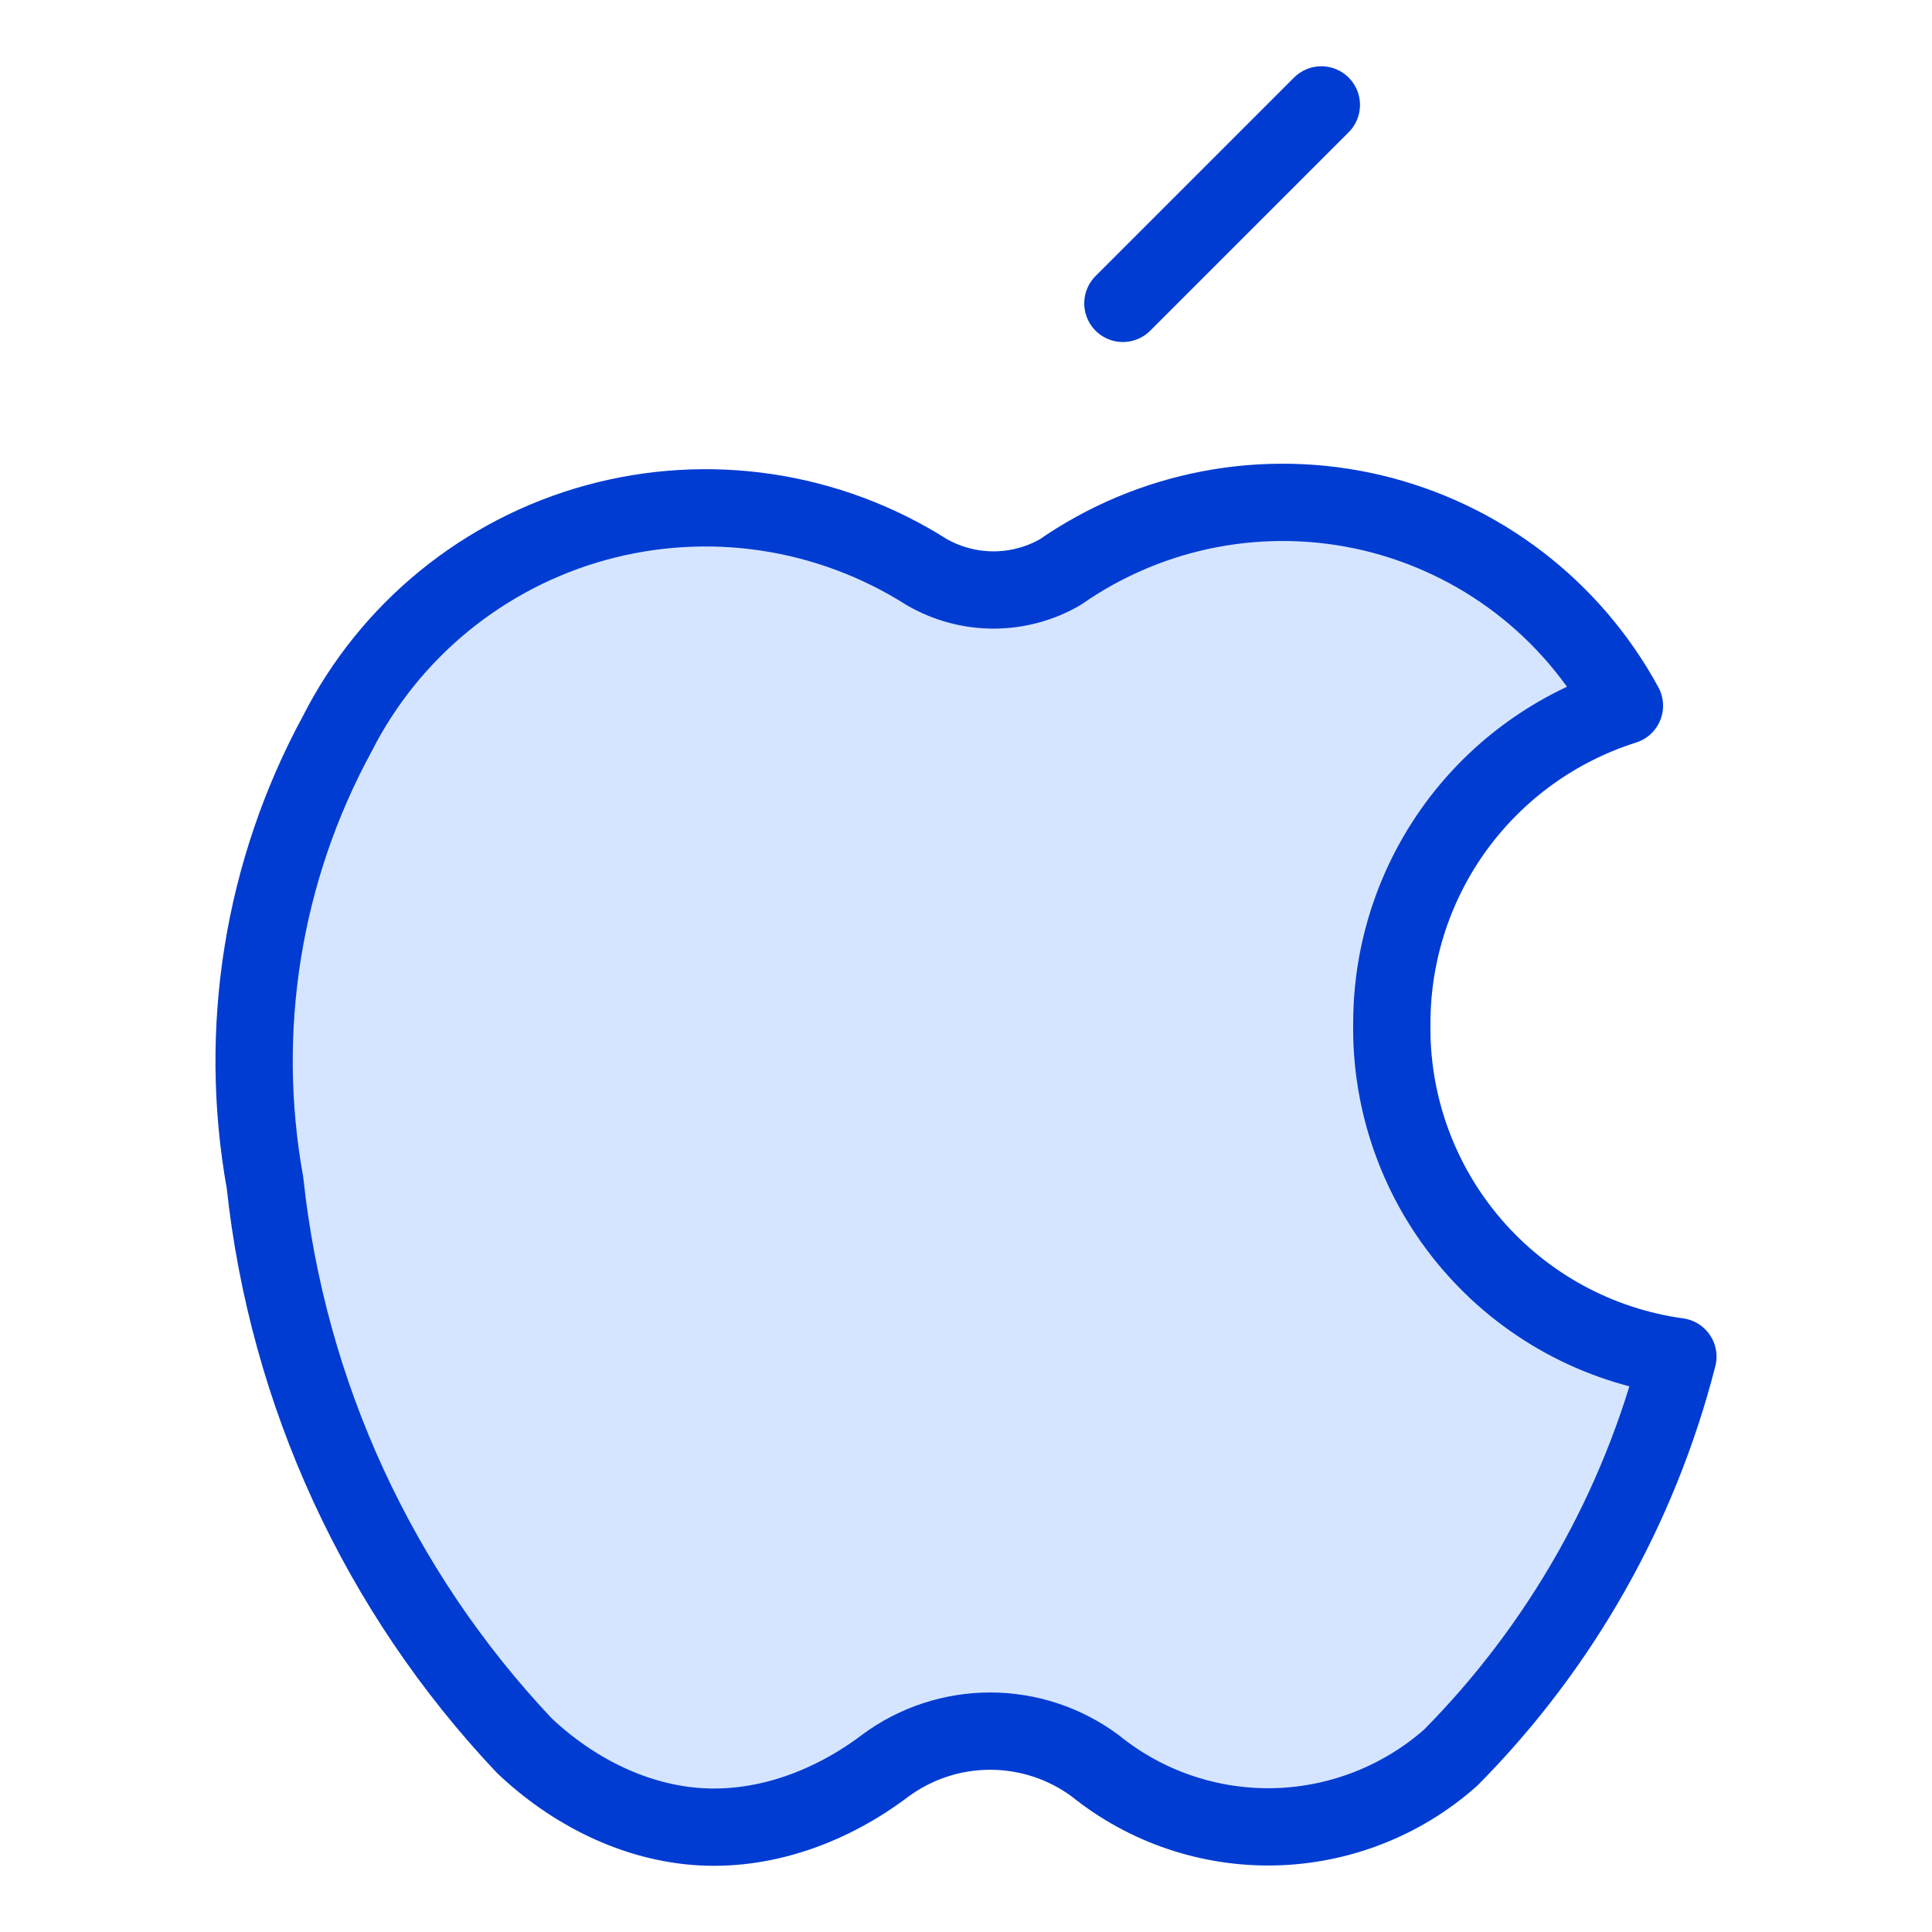
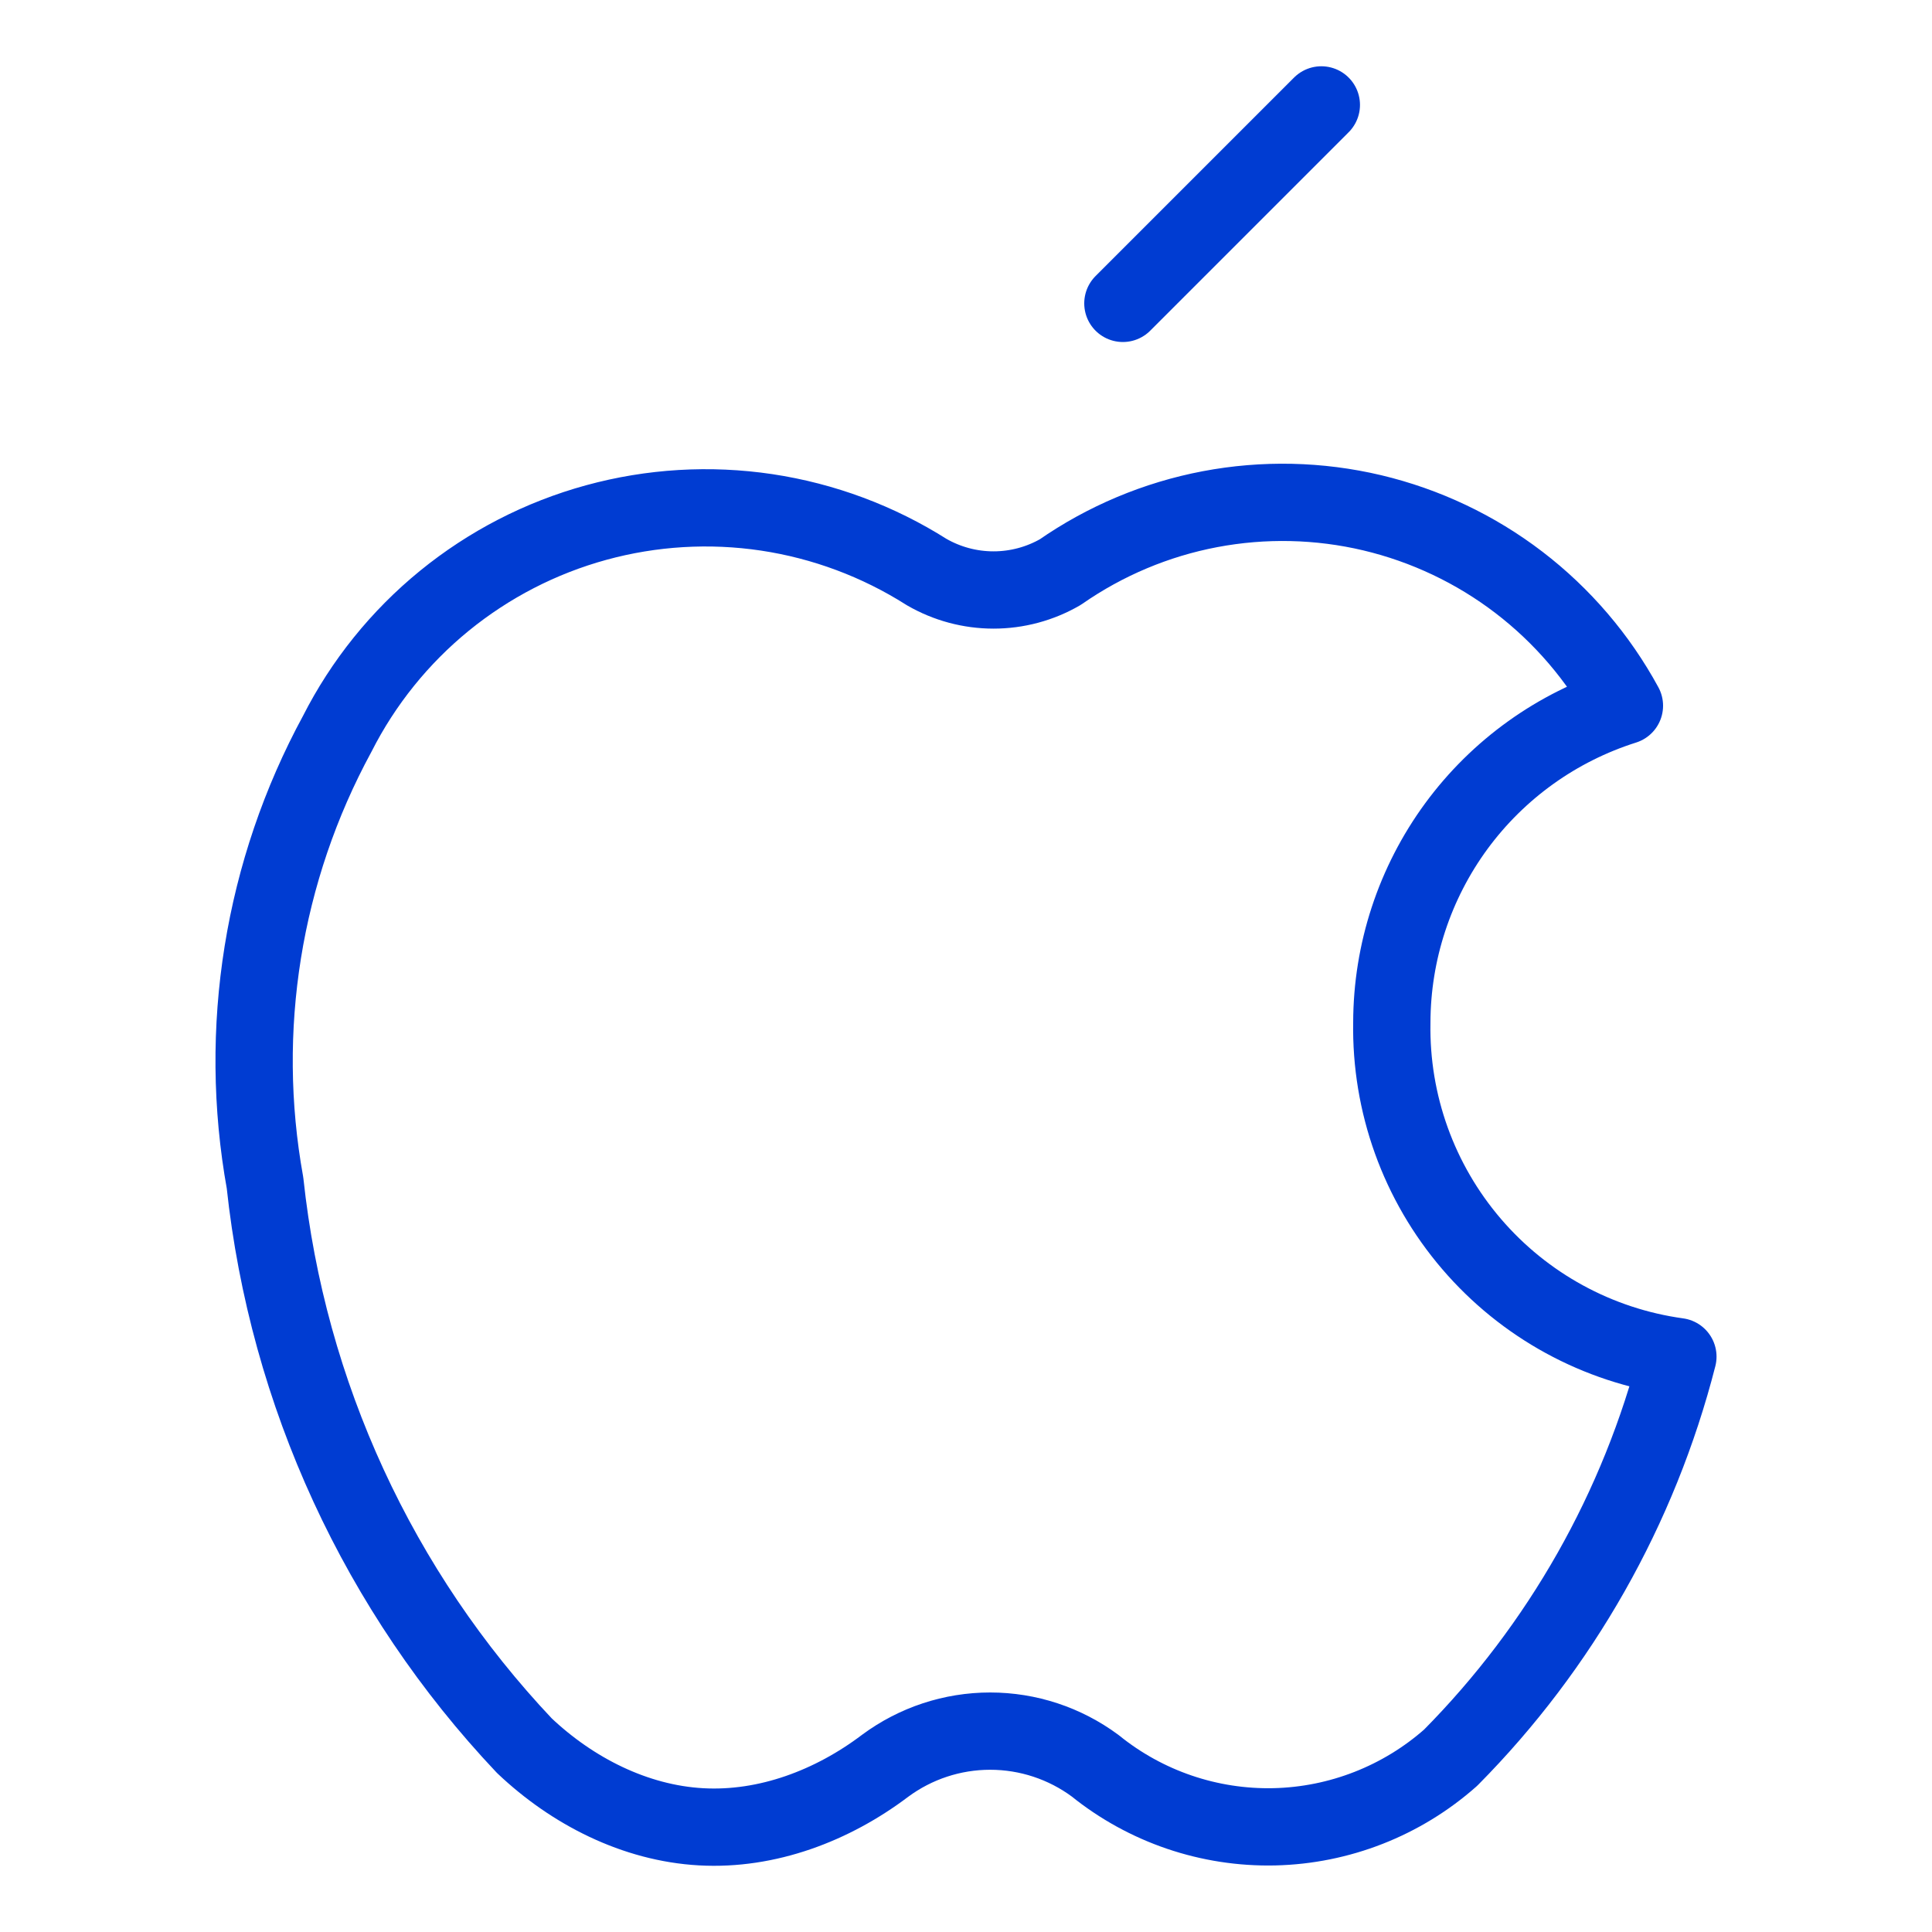
<svg xmlns="http://www.w3.org/2000/svg" width="40" height="40" viewBox="0 0 40 40" fill="none">
-   <path d="M28.816 21.17C28.819 19.707 29.287 18.283 30.152 17.104C31.018 15.925 32.237 15.052 33.632 14.611C33.091 13.616 32.347 12.746 31.447 12.057C30.548 11.369 29.513 10.879 28.411 10.617C27.309 10.356 26.164 10.331 25.051 10.542C23.939 10.753 22.883 11.197 21.953 11.844C21.533 12.087 21.055 12.215 20.57 12.215C20.084 12.215 19.607 12.087 19.186 11.844C18.18 11.206 17.051 10.785 15.873 10.608C14.694 10.432 13.492 10.504 12.343 10.819C11.194 11.134 10.124 11.686 9.2 12.439C8.277 13.192 7.521 14.13 6.982 15.193C5.44 18.032 4.913 21.312 5.487 24.491C5.954 28.857 7.84 32.95 10.856 36.142C11.851 37.085 13.148 37.746 14.516 37.822C15.884 37.898 17.235 37.384 18.328 36.557C18.957 36.092 19.718 35.841 20.5 35.841C21.283 35.841 22.044 36.092 22.673 36.557C23.721 37.404 25.036 37.852 26.384 37.822C27.731 37.791 29.025 37.284 30.034 36.391C32.312 34.091 33.936 31.225 34.739 28.088C33.076 27.859 31.556 27.028 30.465 25.753C29.373 24.478 28.787 22.848 28.816 21.17Z" fill="#D6E5FF" />
  <path d="M28.816 21.17C28.819 19.707 29.287 18.283 30.152 17.104C31.018 15.925 32.237 15.052 33.632 14.611C33.091 13.616 32.347 12.746 31.447 12.057C30.548 11.369 29.513 10.879 28.411 10.617C27.309 10.356 26.164 10.331 25.051 10.542C23.939 10.753 22.883 11.197 21.953 11.844C21.533 12.087 21.055 12.215 20.57 12.215C20.084 12.215 19.607 12.087 19.186 11.844C18.18 11.206 17.051 10.785 15.873 10.608C14.694 10.432 13.492 10.504 12.343 10.819C11.194 11.134 10.124 11.686 9.2 12.439C8.277 13.192 7.521 14.13 6.982 15.193C5.44 18.032 4.913 21.312 5.487 24.491C5.954 28.857 7.84 32.95 10.856 36.142C11.851 37.085 13.148 37.746 14.516 37.822C15.884 37.898 17.235 37.384 18.328 36.557C18.957 36.092 19.718 35.841 20.5 35.841C21.283 35.841 22.044 36.092 22.673 36.557C23.721 37.404 25.036 37.852 26.384 37.822C27.731 37.791 29.025 37.284 30.034 36.391C32.312 34.091 33.936 31.225 34.739 28.088C33.076 27.859 31.556 27.028 30.465 25.753C29.373 24.478 28.787 22.848 28.816 21.17Z" stroke="#003CD2" stroke-width="1.6" stroke-linecap="round" stroke-linejoin="round" />
  <path d="M23.248 6.281L27.357 2.172" stroke="#003CD2" stroke-width="1.6" stroke-linecap="round" stroke-linejoin="round" />
</svg>